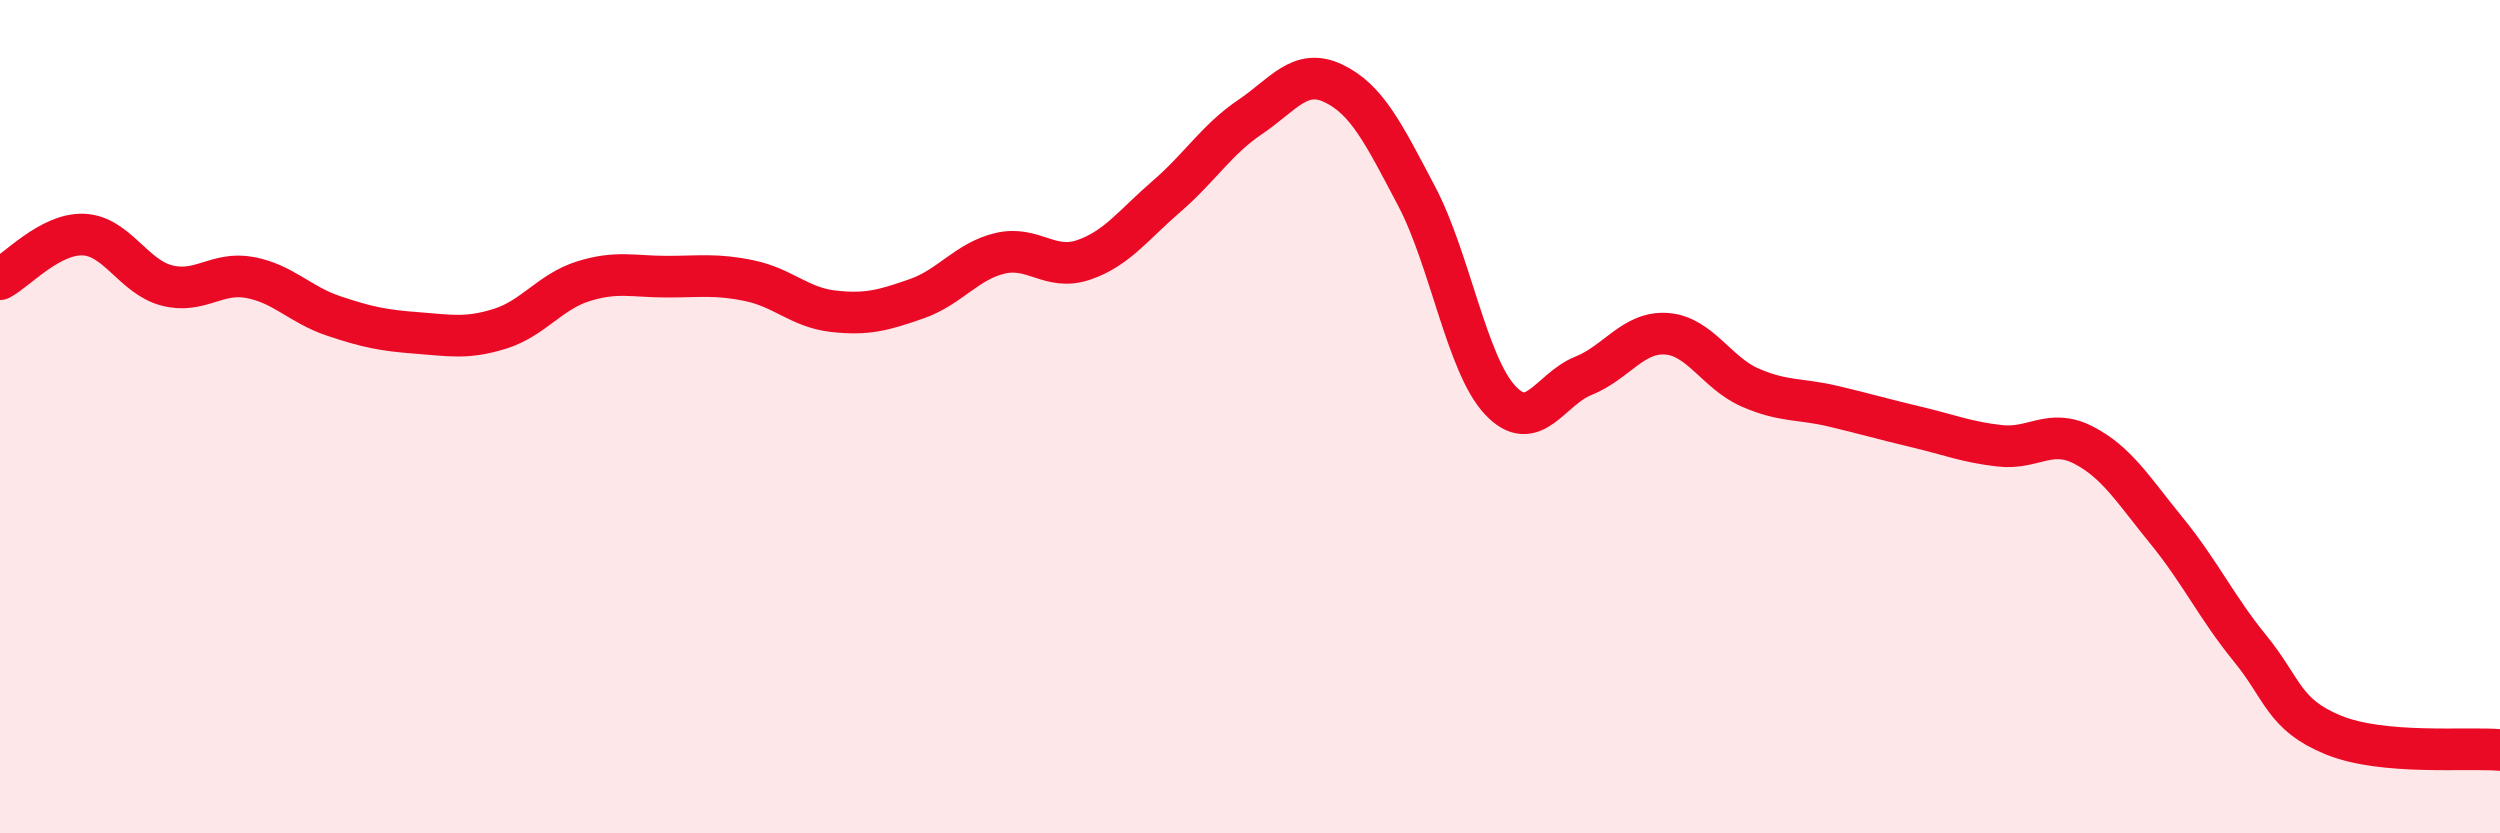
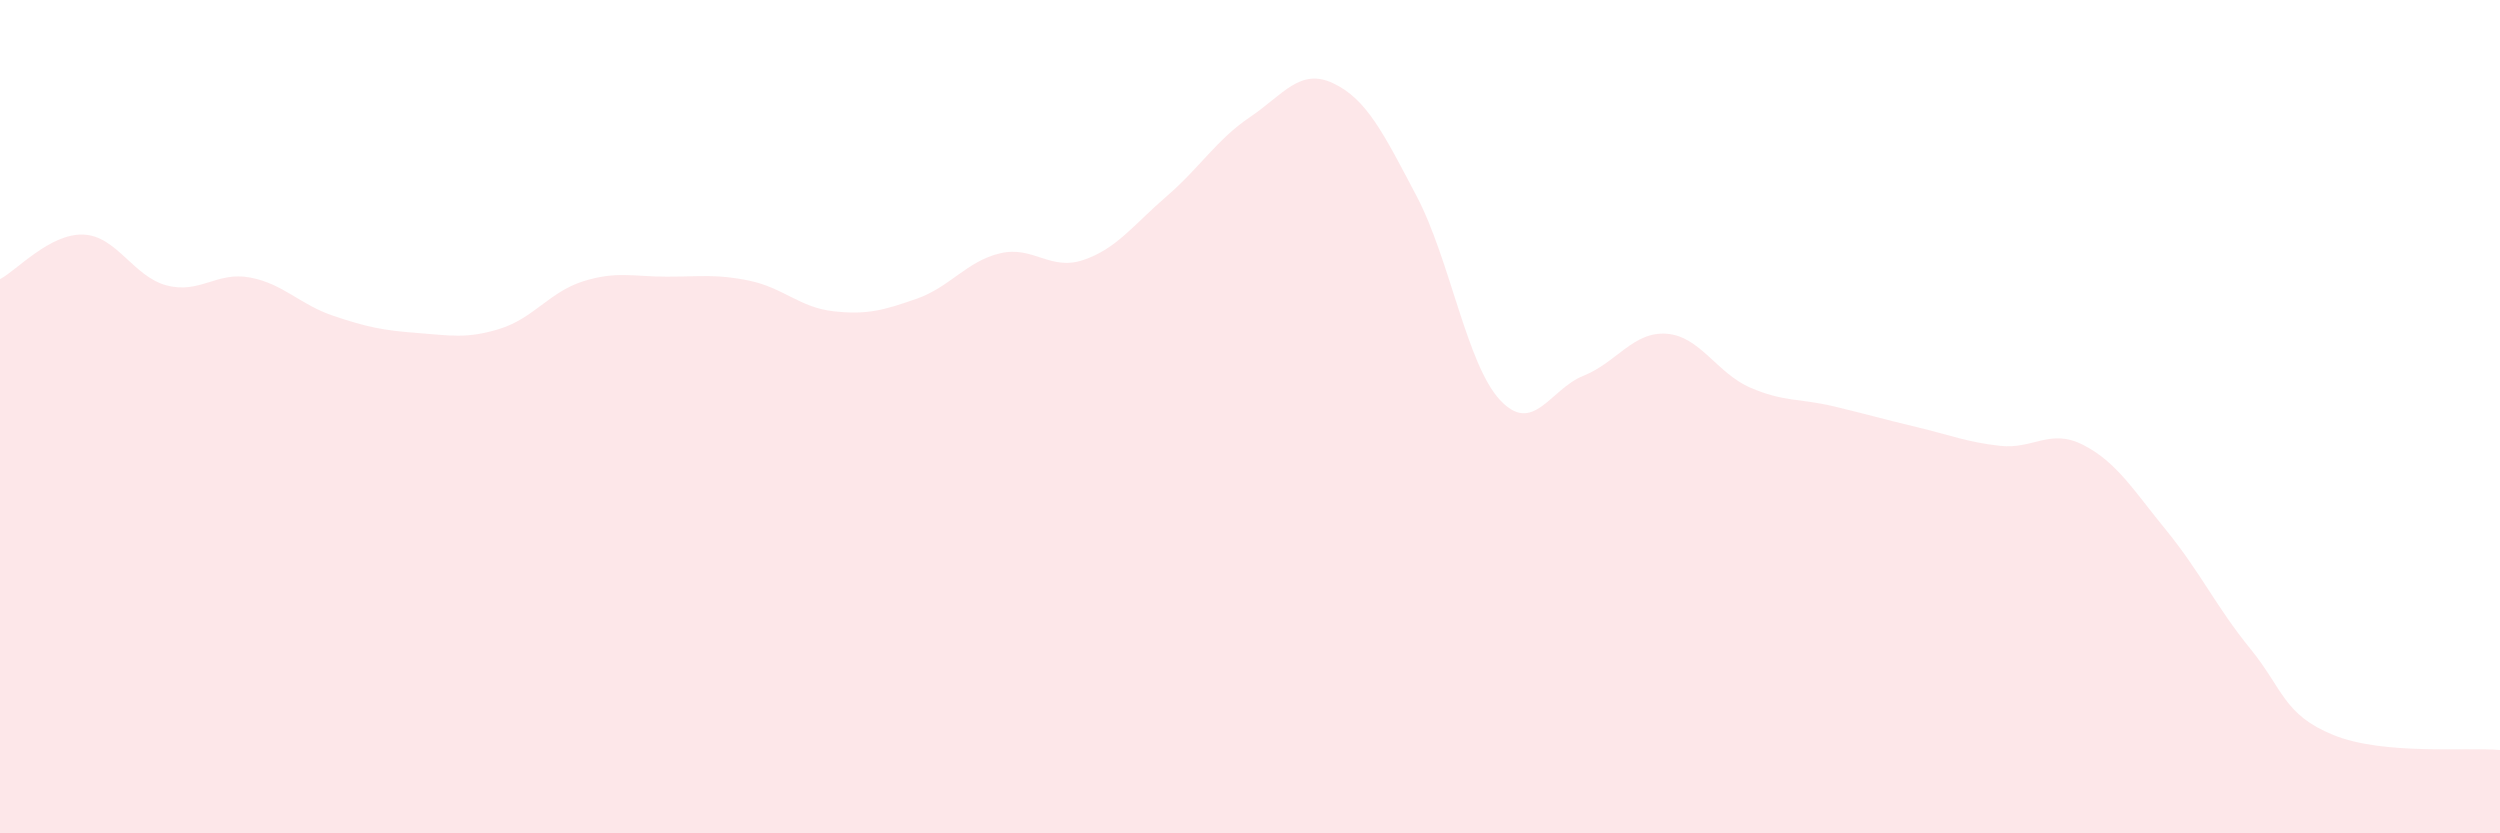
<svg xmlns="http://www.w3.org/2000/svg" width="60" height="20" viewBox="0 0 60 20">
  <path d="M 0,6.7 C 0.4,6.49 1.2,5.6 2,5.63 C 2.8,5.66 3.2,6.64 4,6.85 C 4.8,7.06 5.2,6.51 6,6.66 C 6.8,6.81 7.2,7.31 8,7.58 C 8.8,7.85 9.2,7.93 10,7.99 C 10.8,8.05 11.2,8.14 12,7.89 C 12.8,7.64 13.2,7 14,6.75 C 14.8,6.5 15.2,6.64 16,6.64 C 16.8,6.64 17.2,6.57 18,6.74 C 18.8,6.91 19.2,7.38 20,7.47 C 20.8,7.56 21.2,7.45 22,7.17 C 22.8,6.89 23.2,6.27 24,6.08 C 24.8,5.89 25.2,6.51 26,6.24 C 26.8,5.97 27.2,5.4 28,4.71 C 28.8,4.02 29.2,3.35 30,2.81 C 30.8,2.27 31.2,1.62 32,2 C 32.8,2.38 33.2,3.19 34,4.71 C 34.8,6.23 35.2,8.74 36,9.6 C 36.8,10.46 37.2,9.34 38,9.02 C 38.8,8.7 39.2,7.95 40,8.01 C 40.8,8.07 41.2,8.95 42,9.3 C 42.8,9.65 43.2,9.56 44,9.75 C 44.8,9.94 45.2,10.06 46,10.25 C 46.8,10.44 47.2,10.61 48,10.7 C 48.8,10.79 49.2,10.27 50,10.68 C 50.8,11.09 51.2,11.76 52,12.74 C 52.8,13.72 53.2,14.58 54,15.56 C 54.8,16.54 54.8,17.15 56,17.64 C 57.2,18.13 59.2,17.93 60,18L60 20L0 20Z" fill="#EB0A25" opacity="0.1" stroke-linecap="round" stroke-linejoin="round" />
-   <path d="M 0,6.7 C 0.4,6.49 1.2,5.6 2,5.63 C 2.8,5.66 3.2,6.64 4,6.85 C 4.8,7.06 5.2,6.51 6,6.66 C 6.8,6.81 7.2,7.31 8,7.58 C 8.8,7.85 9.2,7.93 10,7.99 C 10.8,8.05 11.2,8.14 12,7.89 C 12.8,7.64 13.2,7 14,6.75 C 14.8,6.5 15.2,6.64 16,6.64 C 16.8,6.64 17.2,6.57 18,6.74 C 18.8,6.91 19.2,7.38 20,7.47 C 20.8,7.56 21.2,7.45 22,7.17 C 22.8,6.89 23.2,6.27 24,6.08 C 24.8,5.89 25.2,6.51 26,6.24 C 26.8,5.97 27.2,5.4 28,4.71 C 28.8,4.02 29.2,3.35 30,2.81 C 30.8,2.27 31.2,1.62 32,2 C 32.8,2.38 33.2,3.19 34,4.71 C 34.8,6.23 35.2,8.74 36,9.6 C 36.8,10.46 37.2,9.34 38,9.02 C 38.8,8.7 39.2,7.95 40,8.01 C 40.8,8.07 41.2,8.95 42,9.3 C 42.8,9.65 43.2,9.56 44,9.75 C 44.8,9.94 45.2,10.06 46,10.25 C 46.8,10.44 47.2,10.61 48,10.7 C 48.8,10.79 49.2,10.27 50,10.68 C 50.8,11.09 51.2,11.76 52,12.74 C 52.8,13.72 53.2,14.58 54,15.56 C 54.8,16.54 54.8,17.15 56,17.64 C 57.2,18.13 59.2,17.93 60,18" stroke="#EB0A25" stroke-width="1" fill="none" stroke-linecap="round" stroke-linejoin="round" />
</svg>